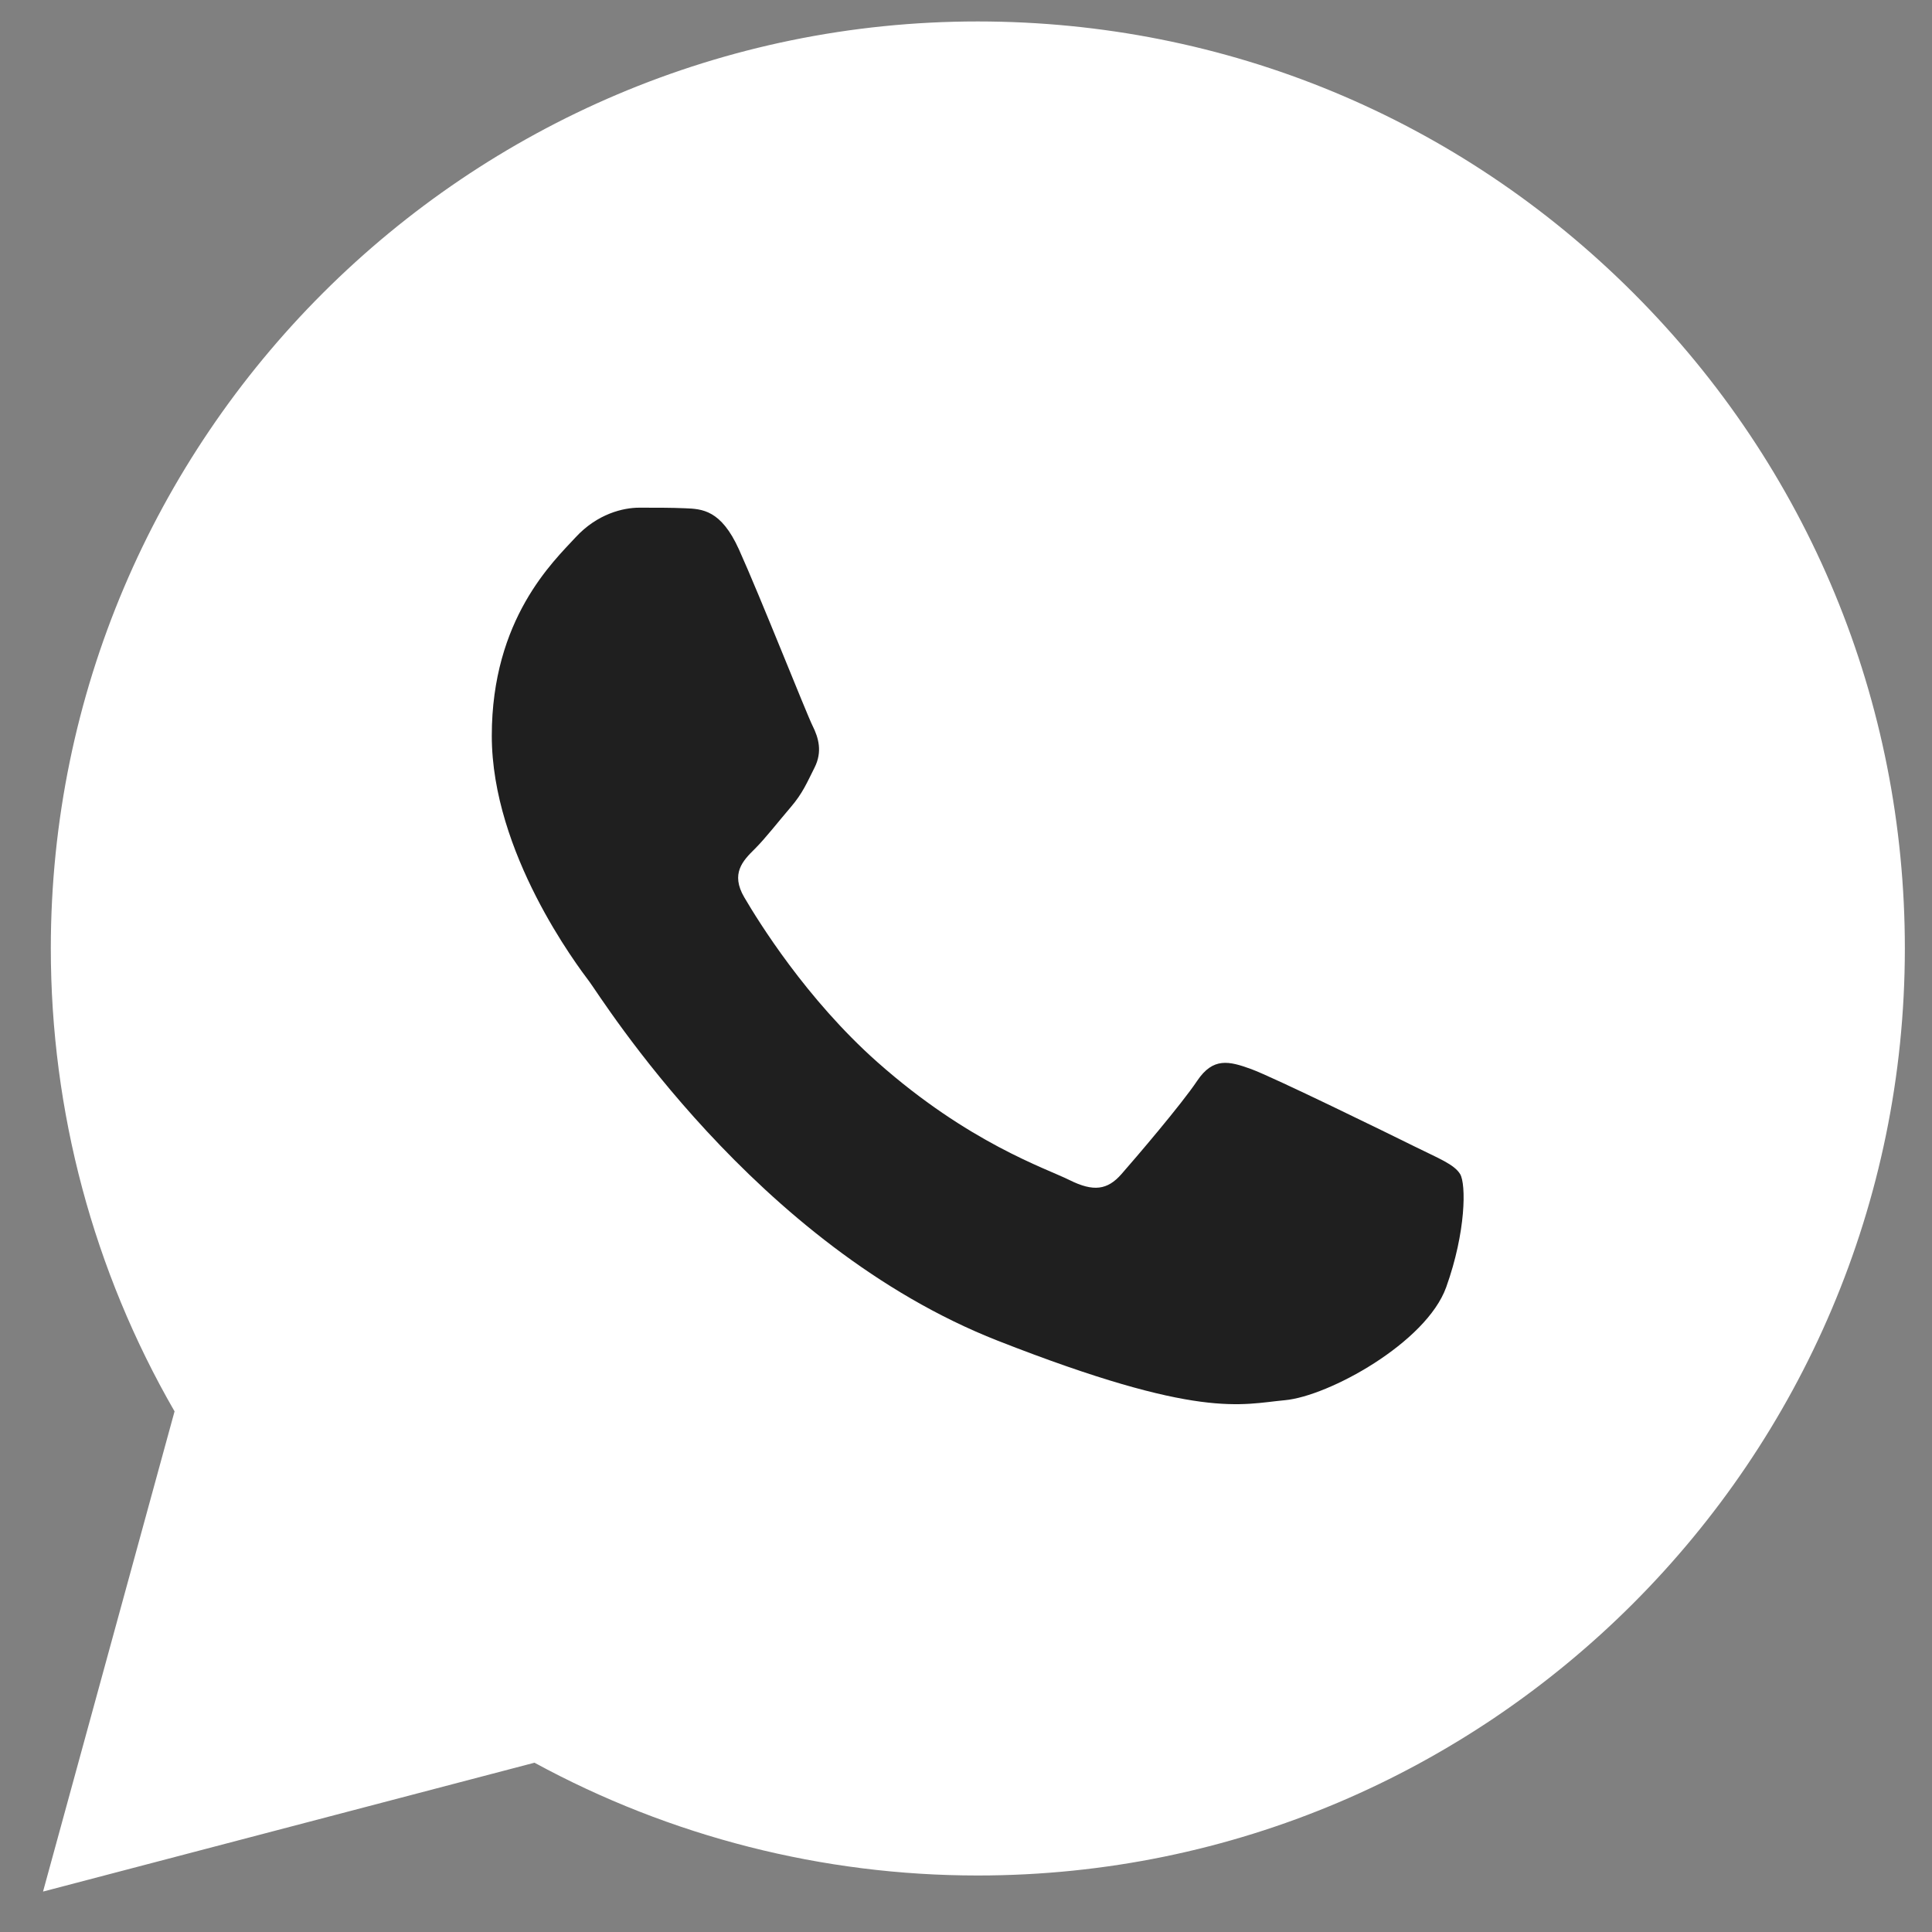
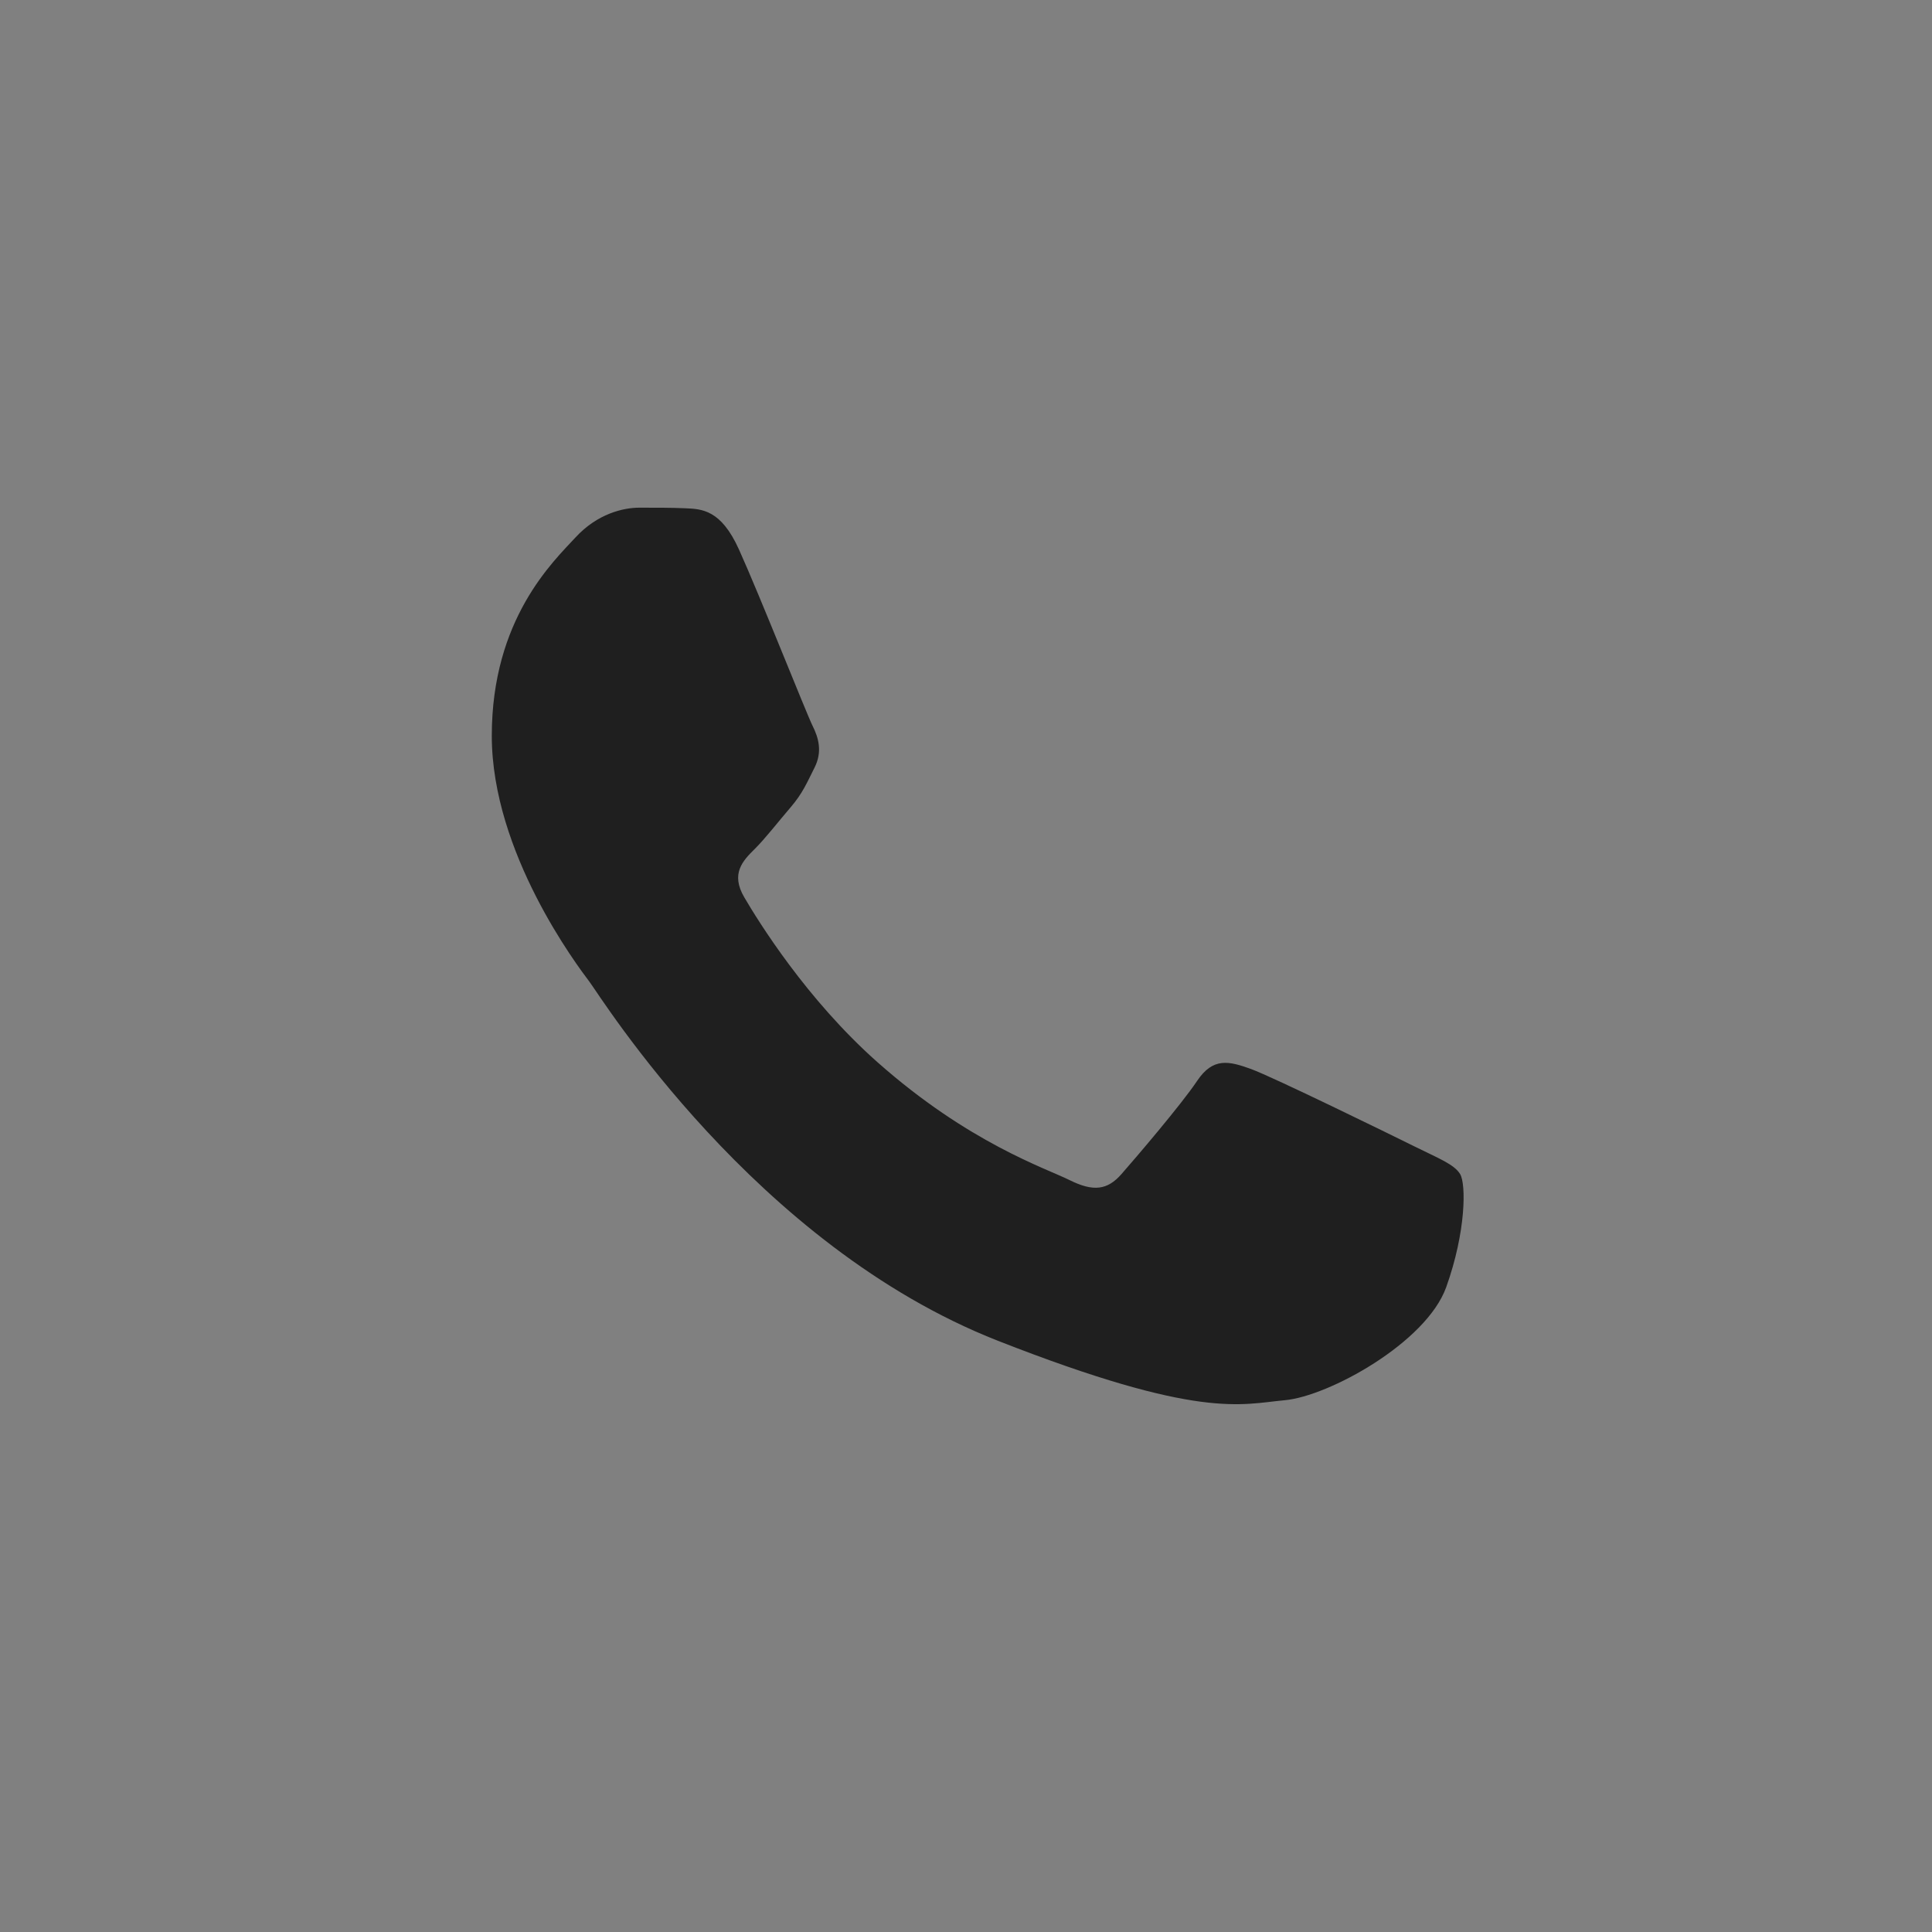
<svg xmlns="http://www.w3.org/2000/svg" width="40" height="40" viewBox="0 0 40 40" fill="none">
  <rect x="0" y="0" width="40" height="40" fill="#808080" stroke="none" />
-   <path d="M1.052 19.629C1.051 23.01 1.935 26.311 3.614 29.221L0.891 39.163L11.066 36.495C13.88 38.027 17.033 38.83 20.237 38.83H20.245C30.823 38.83 39.433 30.223 39.438 19.644C39.44 14.518 37.445 9.697 33.821 6.07C30.198 2.444 25.379 0.446 20.245 0.444C9.666 0.444 1.057 9.05 1.052 19.629" fill="white" />
  <path d="M15.298 11.373C14.927 10.554 14.536 10.537 14.184 10.523C13.895 10.51 13.565 10.511 13.235 10.511C12.905 10.511 12.368 10.635 11.915 11.127C11.461 11.62 10.182 12.811 10.182 15.234C10.182 17.656 11.956 19.997 12.204 20.326C12.451 20.654 15.628 25.785 20.66 27.759C24.842 29.399 25.693 29.073 26.6 28.99C27.508 28.908 29.529 27.799 29.942 26.65C30.354 25.5 30.354 24.515 30.231 24.309C30.107 24.104 29.777 23.98 29.282 23.734C28.787 23.488 26.353 22.297 25.899 22.132C25.445 21.968 25.115 21.886 24.785 22.379C24.455 22.872 23.507 23.98 23.218 24.309C22.929 24.638 22.64 24.679 22.145 24.433C21.65 24.186 20.056 23.666 18.164 21.989C16.693 20.684 15.699 19.072 15.41 18.579C15.121 18.087 15.379 17.82 15.628 17.575C15.85 17.354 16.123 17 16.371 16.712C16.617 16.424 16.7 16.219 16.865 15.891C17.03 15.562 16.947 15.275 16.824 15.028C16.7 14.782 15.738 12.347 15.298 11.373Z" fill="#1F1F1F" />
</svg>